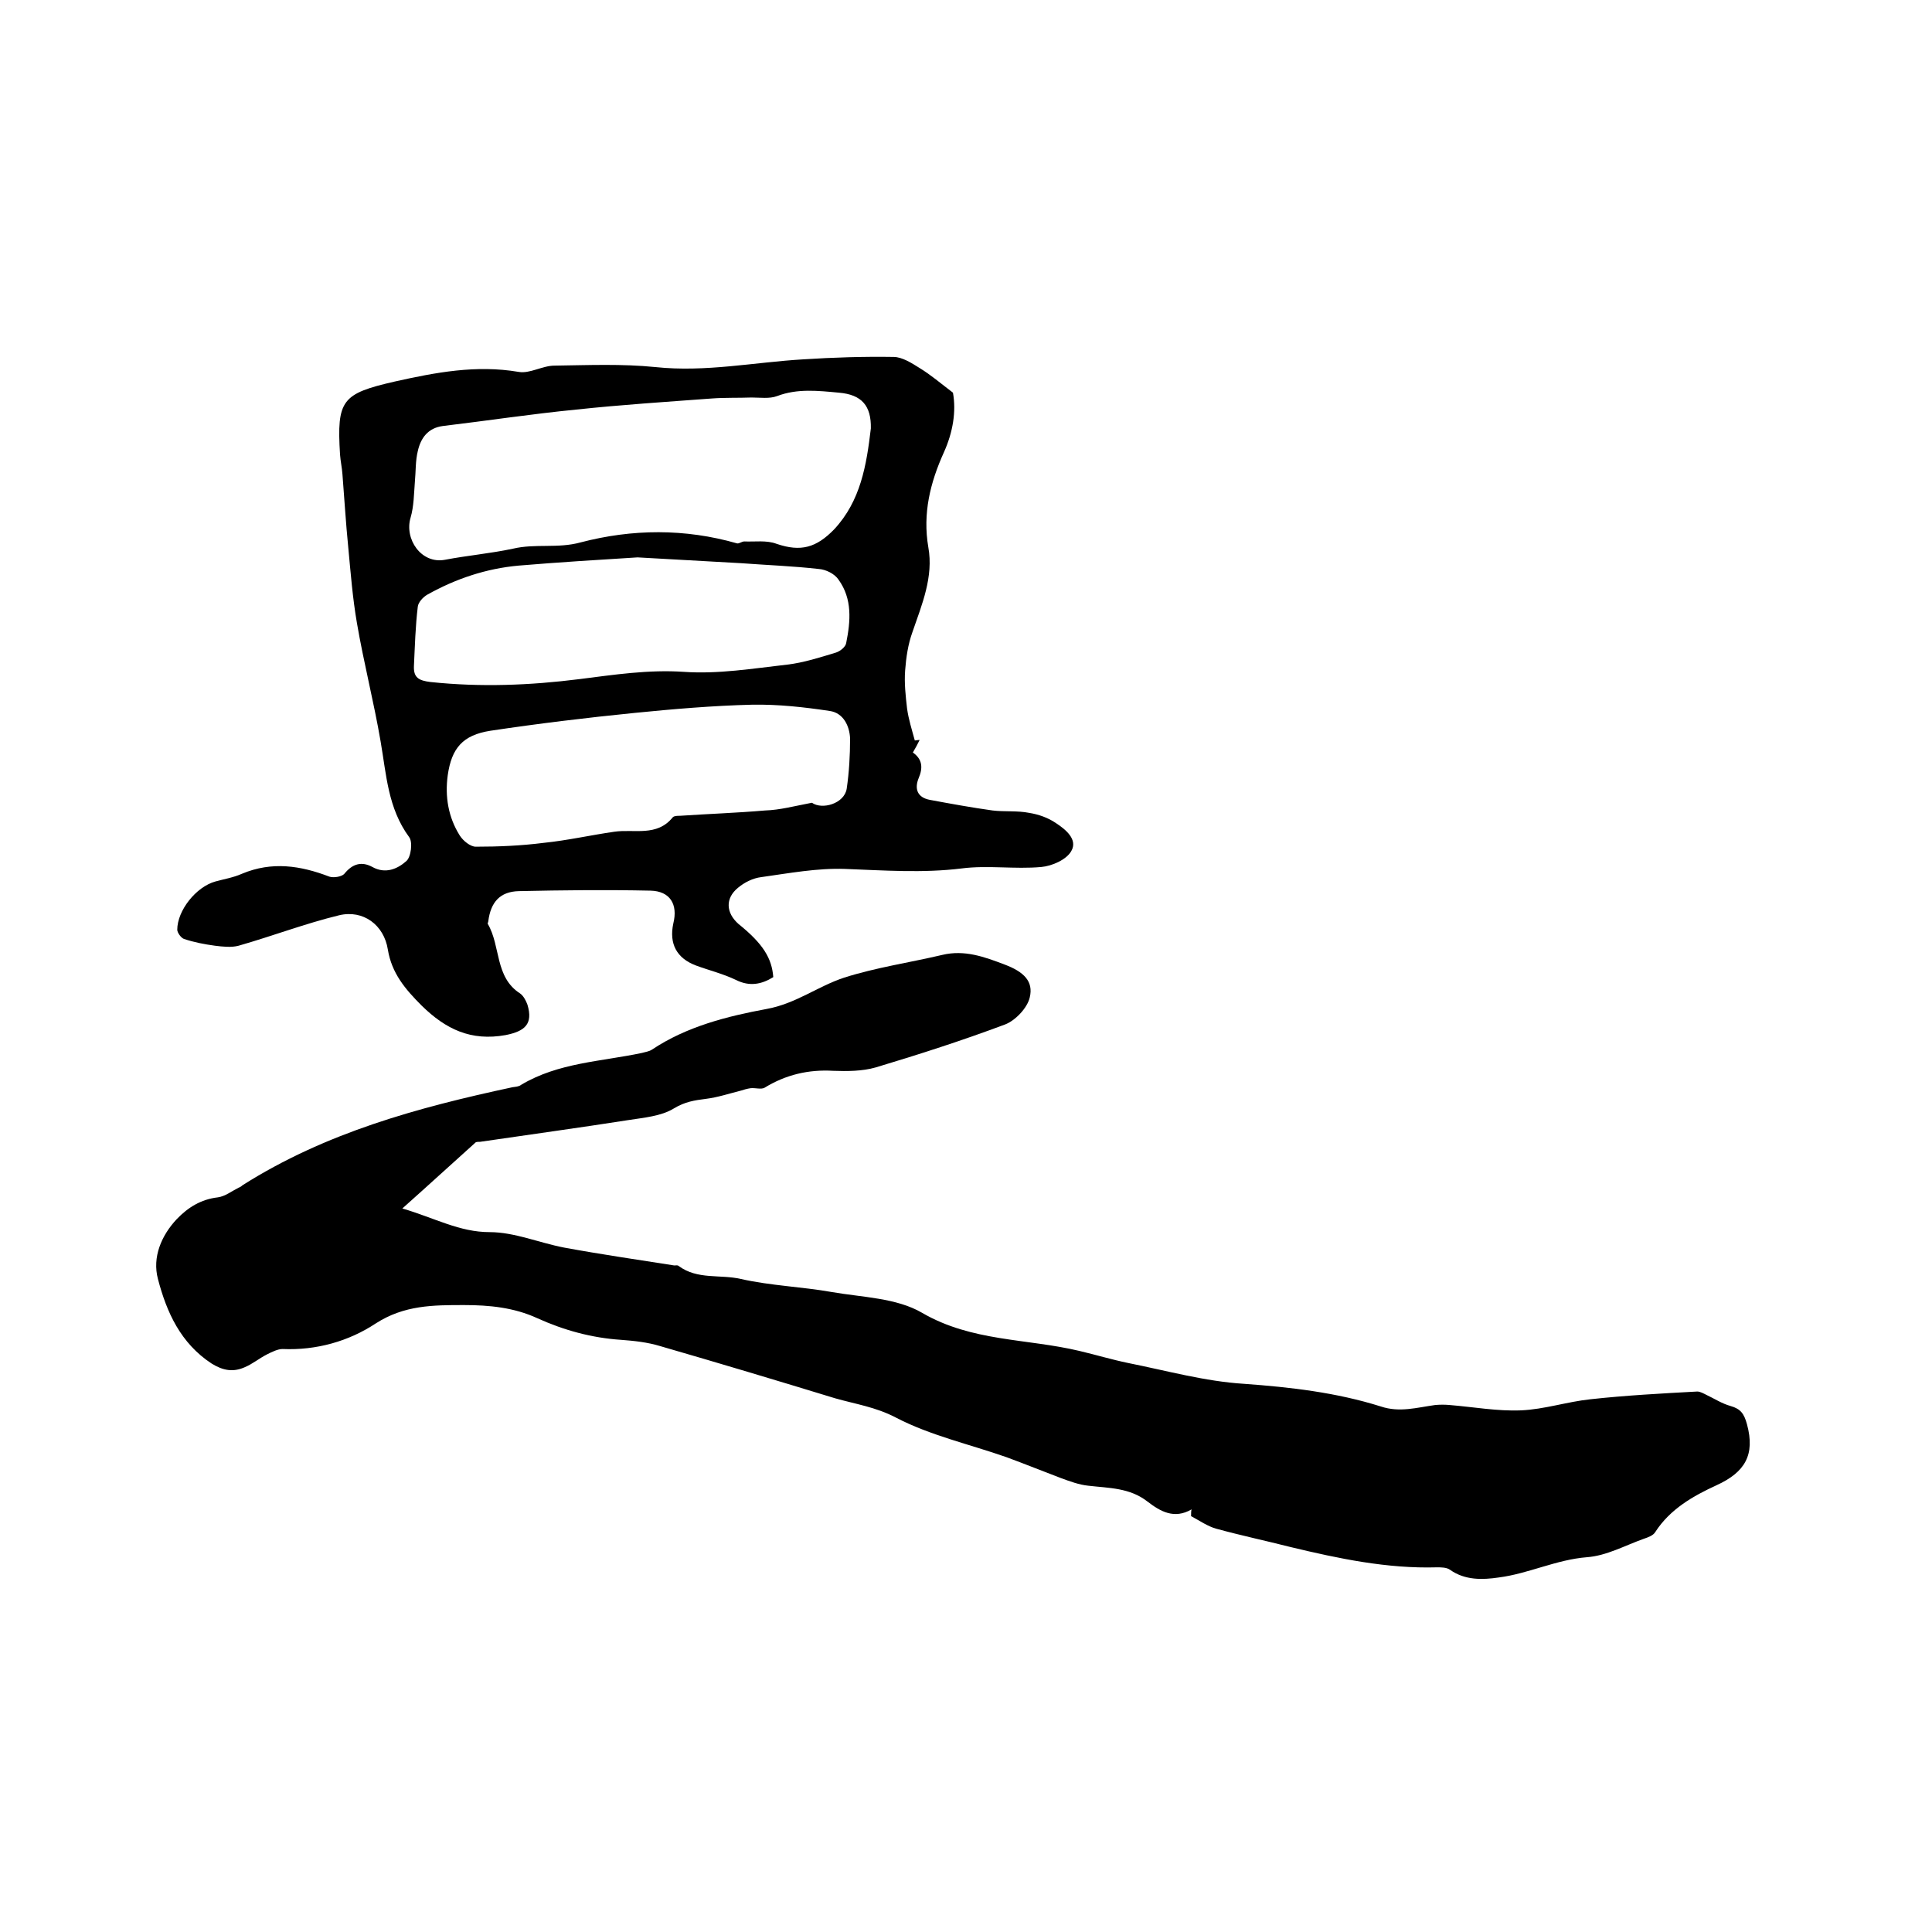
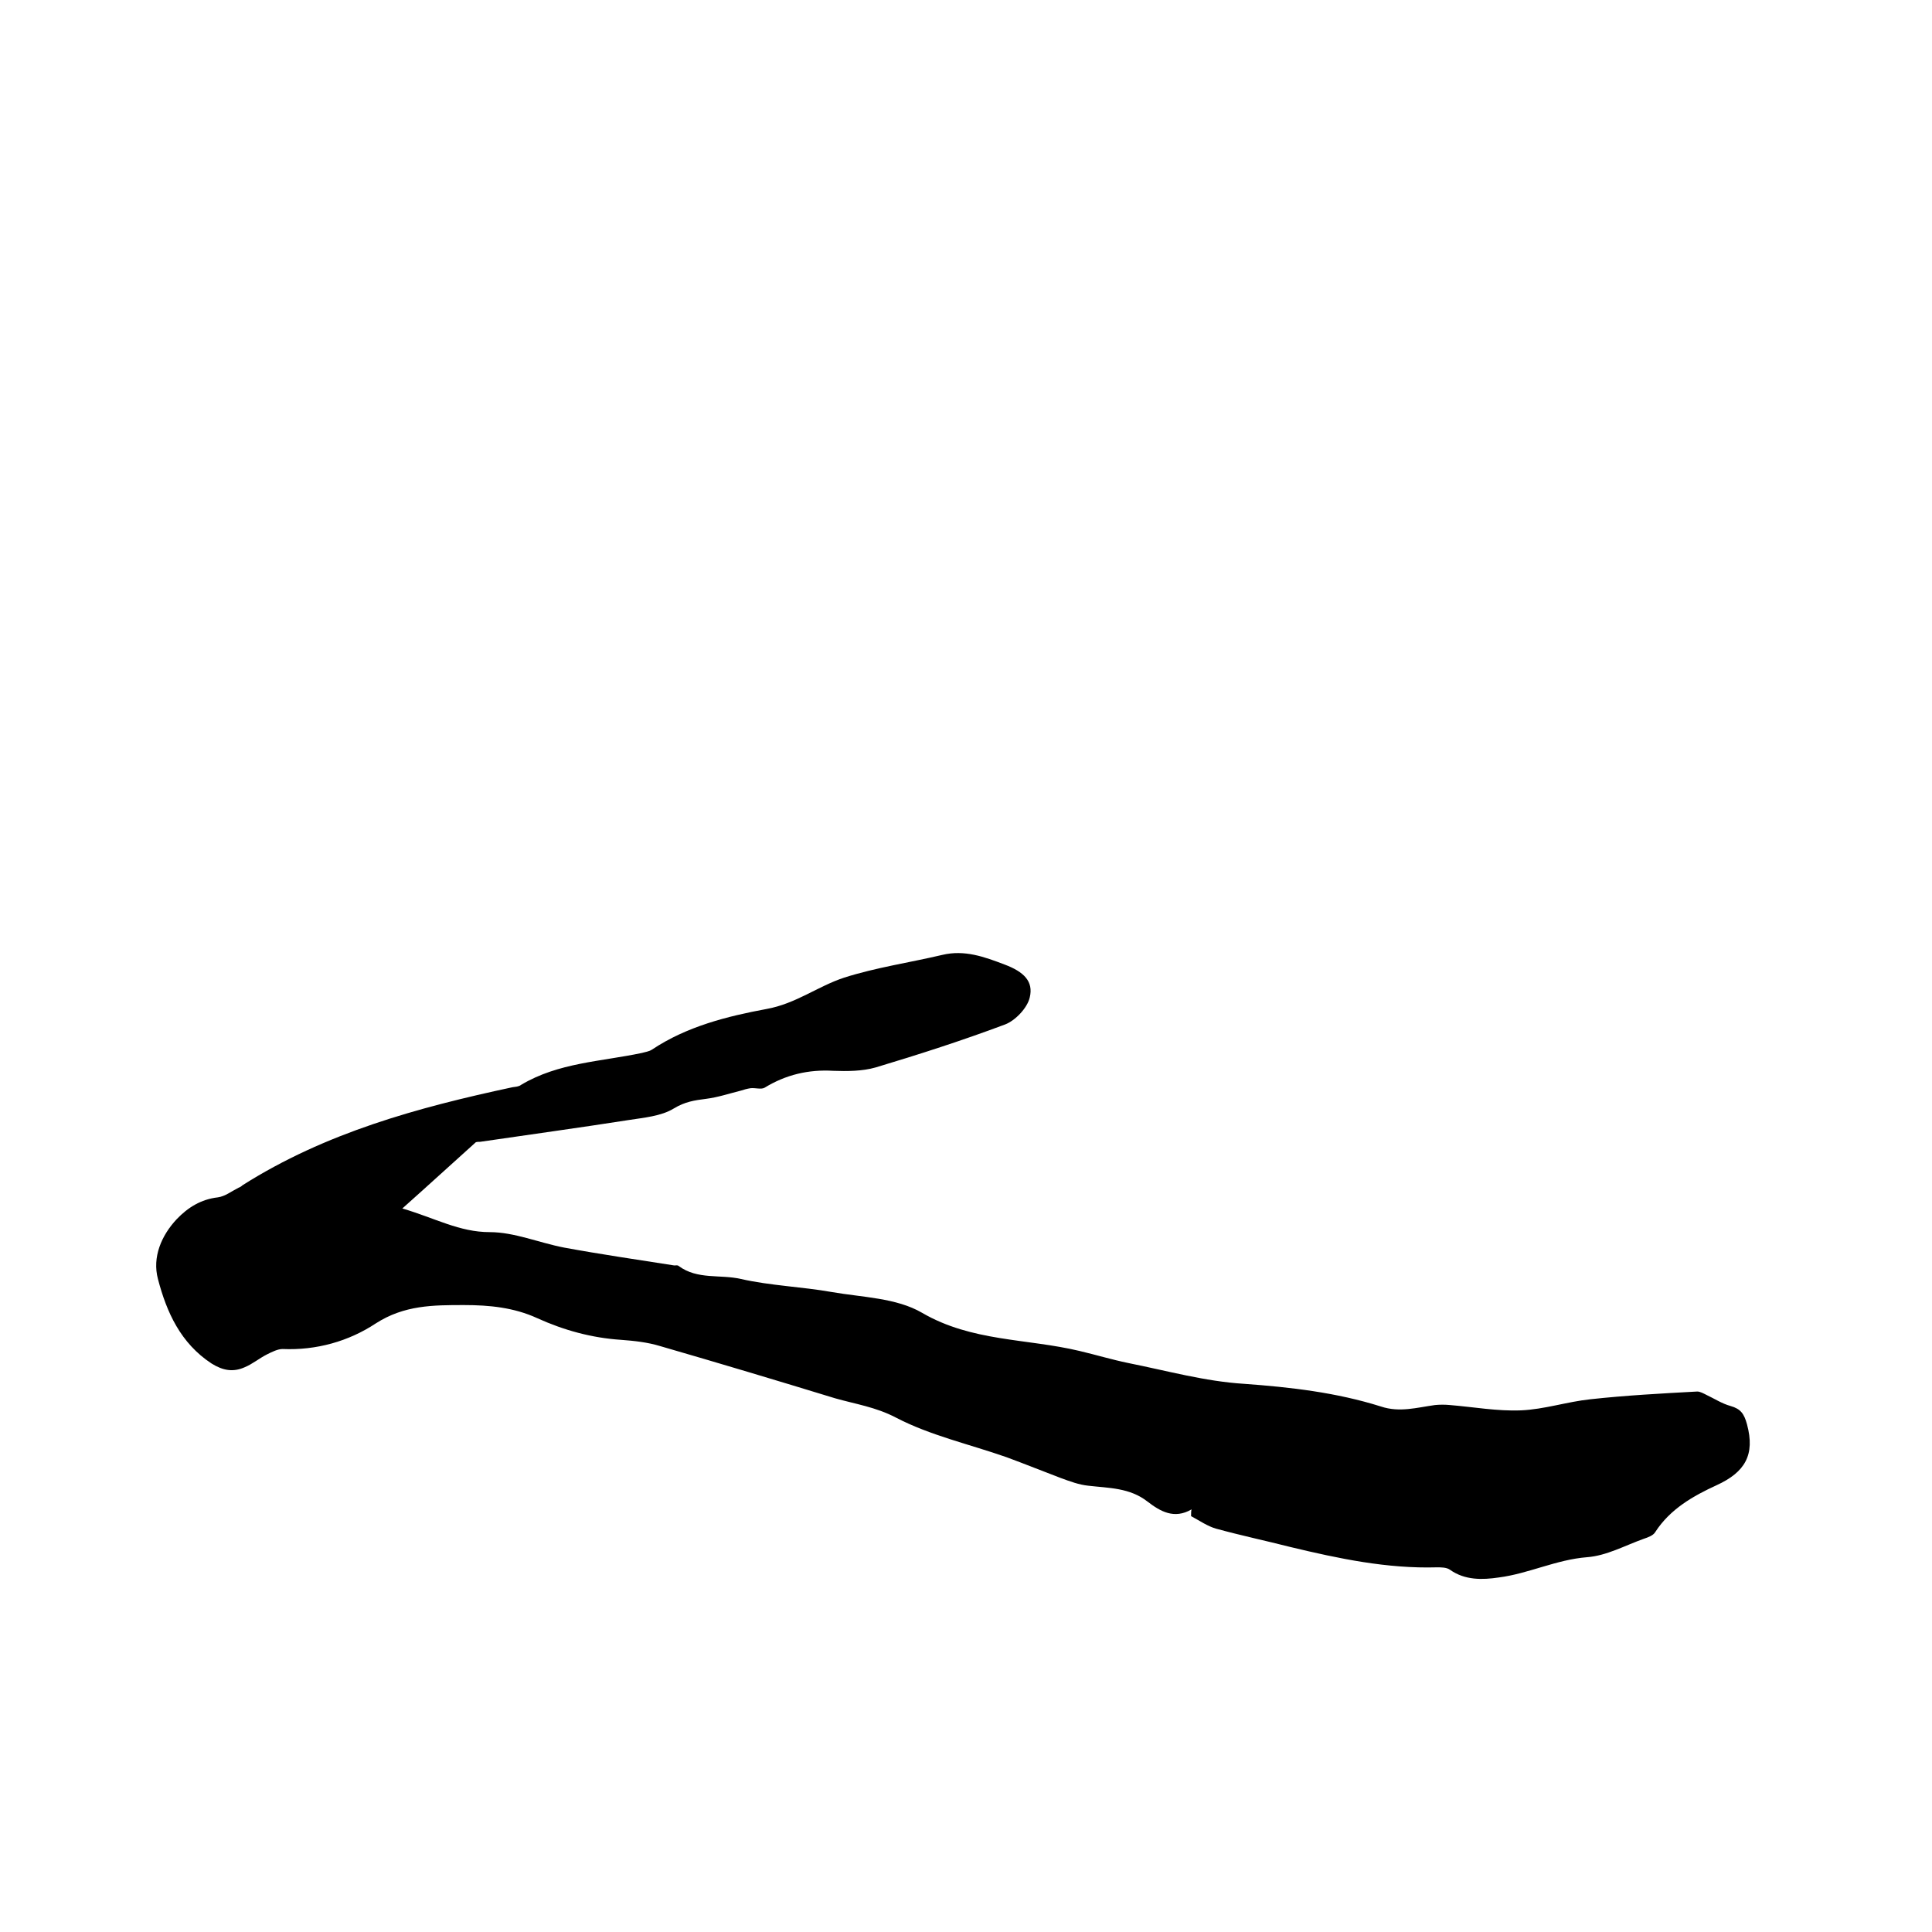
<svg xmlns="http://www.w3.org/2000/svg" enable-background="new 0 0 400 400" viewBox="0 0 400 400">
  <path d="m246.7 312.5c-3.6 2.1-6.5.4-9.1-1.6-3.7-2.9-8-2.8-12.3-3.3-1.9-.2-3.8-.9-5.7-1.6-3.7-1.4-7.4-2.9-11.2-4.3-7.7-2.7-15.8-4.5-22.9-8.2-4.2-2.2-8.4-2.8-12.6-4-12.1-3.7-24.1-7.3-36.2-10.8-2.6-.8-5.4-1.1-8.1-1.3-6.1-.4-11.9-2-17.4-4.5-4.8-2.2-9.9-2.7-15.1-2.7-6.4 0-12.4 0-18.3 3.8-5.6 3.7-12.3 5.6-19.3 5.3-1 0-2.2.6-3.2 1.1-1.6.8-3 2-4.7 2.7-2.3 1-4.4.7-6.8-.8-6.4-4.2-9.3-10.6-11.1-17.5-1.2-4.5.7-9 3.9-12.4 2.3-2.4 5-4.1 8.5-4.5 1.5-.2 2.9-1.3 4.3-2 .3-.1.6-.3.8-.5 17.2-10.9 36.3-16.1 55.9-20.3.6-.1 1.3-.1 1.8-.5 7.7-4.6 16.5-4.8 25-6.6.7-.2 1.5-.3 2.1-.7 7.2-4.8 15.6-6.9 23.7-8.4 6.1-1.1 10.6-4.7 16.1-6.5 6.6-2.1 13.5-3.1 20.3-4.7 4.6-1.1 8.7.4 12.9 2 4 1.5 6 3.5 5.2 6.8-.5 2.2-3 4.8-5.1 5.6-8.8 3.3-17.8 6.2-26.8 8.9-2.8.8-5.9.8-8.8.7-5.1-.3-9.8.8-14.2 3.5-.7.4-1.9 0-2.9.1-.7.1-1.4.3-2 .5-2.4.6-4.8 1.4-7.2 1.7s-4.4.6-6.7 2c-2.6 1.6-6.2 1.9-9.4 2.4-10.2 1.6-20.5 3-30.7 4.5-.3 0-.7 0-.9.1-4.9 4.4-9.7 8.8-15.2 13.7 6.8 2 11.8 4.9 18.1 4.9 5.1 0 10.2 2.2 15.4 3.2 7.6 1.4 15.2 2.5 22.8 3.7.3 0 .7-.1.9.1 3.9 2.9 8.6 1.7 12.9 2.7 6.2 1.4 12.6 1.6 18.8 2.7 6.3 1.1 13.4 1.2 18.7 4.3 10.3 6 21.7 5.3 32.6 7.9 3.4.8 6.7 1.8 10.1 2.5 8 1.6 15.9 3.8 23.9 4.3 9.7.7 19.2 1.8 28.4 4.7 3.9 1.3 7.5.2 11.2-.3 1-.1 2.1-.1 3.1 0 4.9.4 9.8 1.3 14.7 1.1 4.8-.2 9.6-1.8 14.4-2.3 7.3-.8 14.7-1.2 22.1-1.6.6 0 1.3.4 1.9.7 1.7.8 3.2 1.8 5 2.3 2.1.6 2.8 1.6 3.4 3.8 1.7 6.3-.4 9.9-6.3 12.6-4.8 2.2-9.6 4.9-12.7 9.7-.4.7-1.5 1.1-2.4 1.4-3.9 1.4-7.7 3.5-11.7 3.8-6.4.5-12.1 3.4-18.3 4.2-3.4.5-7 .6-10.1-1.6-.7-.5-1.8-.5-2.7-.5-10.3.3-20.3-1.8-30.3-4.2-5.1-1.3-10.3-2.4-15.4-3.8-1.8-.5-3.5-1.7-5.2-2.6 0-.6 0-1 .1-1.4z" />
-   <path d="m160.1 202.3c-2.4 1.5-4.9 2-7.7.6-2.7-1.3-5.6-2-8.3-3-4-1.5-5.6-4.5-4.7-8.7 1-4-.7-6.7-4.7-6.8-9.1-.2-18.2-.1-27.3.1-3.9.1-5.8 2.3-6.3 6.2 0 .2-.2.5-.1.6 2.7 4.6 1.4 11 6.7 14.4.7.5 1.2 1.5 1.5 2.3 1.2 4-.5 5.5-4.5 6.3-7.2 1.3-12.4-1.2-17.4-6.1-3.4-3.4-6.2-6.7-7-11.6-.8-5.1-5.1-8.3-10.1-7.1-7 1.7-13.8 4.3-20.8 6.3-1.5.4-3.3.2-4.9 0-2.2-.3-4.3-.7-6.4-1.4-.6-.2-1.4-1.3-1.4-1.9 0-4 3.9-8.9 7.9-10 1.8-.5 3.7-.8 5.5-1.6 6.2-2.6 12.1-1.7 18.1.6.9.3 2.6 0 3.1-.6 1.7-2.1 3.6-2.6 5.8-1.4 2.7 1.5 5.2.4 7-1.2 1-.8 1.4-4 .6-5-4.4-6-4.7-12.9-5.9-19.8-1.4-8.2-3.5-16.3-4.9-24.5-.9-5.2-1.3-10.4-1.8-15.7-.5-5-.8-10.1-1.2-15.1-.1-1.4-.4-2.7-.5-4.1-.7-11.3.4-12.6 11.3-15.1 8.5-1.9 16.9-3.5 25.7-2 2.3.4 4.9-1.3 7.4-1.3 7-.1 14-.4 20.9.3 10.4 1.1 20.4-1 30.6-1.6 6.2-.4 12.5-.6 18.7-.5 1.8 0 3.8 1.3 5.4 2.3 2.3 1.4 4.4 3.2 6.9 5.1.7 3.9 0 8.2-1.9 12.4-2.8 6.2-4.4 12.6-3.2 19.6 1.1 6.1-1.3 11.8-3.3 17.6-.9 2.5-1.3 5.2-1.5 7.9-.2 2.6.1 5.3.4 7.9.3 2.2 1 4.4 1.6 6.6.3 0 .6-.1 1-.1-.4.8-.8 1.6-1.4 2.6 2 1.4 2.1 3.2 1.2 5.3-.9 2.2-.3 4 2.3 4.5 4.3.8 8.7 1.6 13 2.2 2.5.3 5.1 0 7.6.5 1.9.3 3.9 1 5.5 2.1 2 1.3 4.6 3.4 3.2 5.8-1 1.8-4 3.1-6.2 3.3-5.5.5-11.1-.4-16.5.3-8.1 1-16.1.4-24.2.1-5.7-.2-11.6.9-17.3 1.7-1.7.2-3.5 1.1-4.8 2.2-2.7 2.2-2.5 5.2.1 7.5 5.1 4.1 6.9 7.1 7.2 11zm20.2-113.6c.1-4.7-1.9-7-6.6-7.4-4.3-.4-8.6-.9-12.8.7-1.6.6-3.5.3-5.3.3-2.7.1-5.5 0-8.2.2-9.4.7-18.8 1.3-28.1 2.3-9.2.9-18.4 2.3-27.6 3.4-3.1.4-4.6 2.5-5.2 5.2-.5 2-.4 4.2-.6 6.3-.2 2.5-.2 5.1-.9 7.5-1.3 4.4 2.2 9.6 7.1 8.7 4.7-.9 9.4-1.3 14.1-2.3 4.6-1.1 9.3 0 14-1.3 10.7-2.8 21.6-2.9 32.4.2.4.1 1-.4 1.5-.4 2.2.1 4.6-.3 6.7.5 5 1.7 8.2.8 11.9-3 5.5-5.9 6.7-13.3 7.6-20.9zm-48.3 26.7c-8 .5-16.3 1-24.6 1.7-6.7.6-13 2.7-18.9 6-.9.5-1.9 1.6-2 2.5-.5 4.1-.6 8.2-.8 12.3-.1 2.4 1 3 3.4 3.3 10.4 1.1 20.6.7 30.9-.6 7.1-.9 14.3-2 21.6-1.5 7.1.5 14.3-.7 21.4-1.5 3.4-.4 6.8-1.5 10.1-2.5.9-.3 2-1.2 2.1-2 .9-4.5 1.3-9.1-1.6-13.1-.8-1.2-2.6-2.1-4.1-2.2-5.3-.6-10.7-.8-16.1-1.2-6.9-.4-14-.8-21.4-1.2zm36.1 50.8c2.1 1.5 6.7.2 7.2-2.9.5-3.4.7-6.9.7-10.4-.1-2.6-1.4-5.3-4.2-5.7-5.3-.8-10.7-1.4-16.1-1.3-8.1.2-16.3.9-24.3 1.7-10 1-19.9 2.2-29.9 3.7-5.7.9-8 3.6-8.8 9.2-.6 4.4.1 8.7 2.5 12.5.7 1.1 2.2 2.3 3.3 2.3 4.7 0 9.4-.2 14.1-.8 4.9-.5 9.7-1.6 14.6-2.3 4.1-.6 8.8 1.1 12.1-3 .3-.3 1-.3 1.5-.3 5.9-.4 11.8-.6 17.6-1.1 3.1-.1 6-.9 9.7-1.6z" />
</svg>